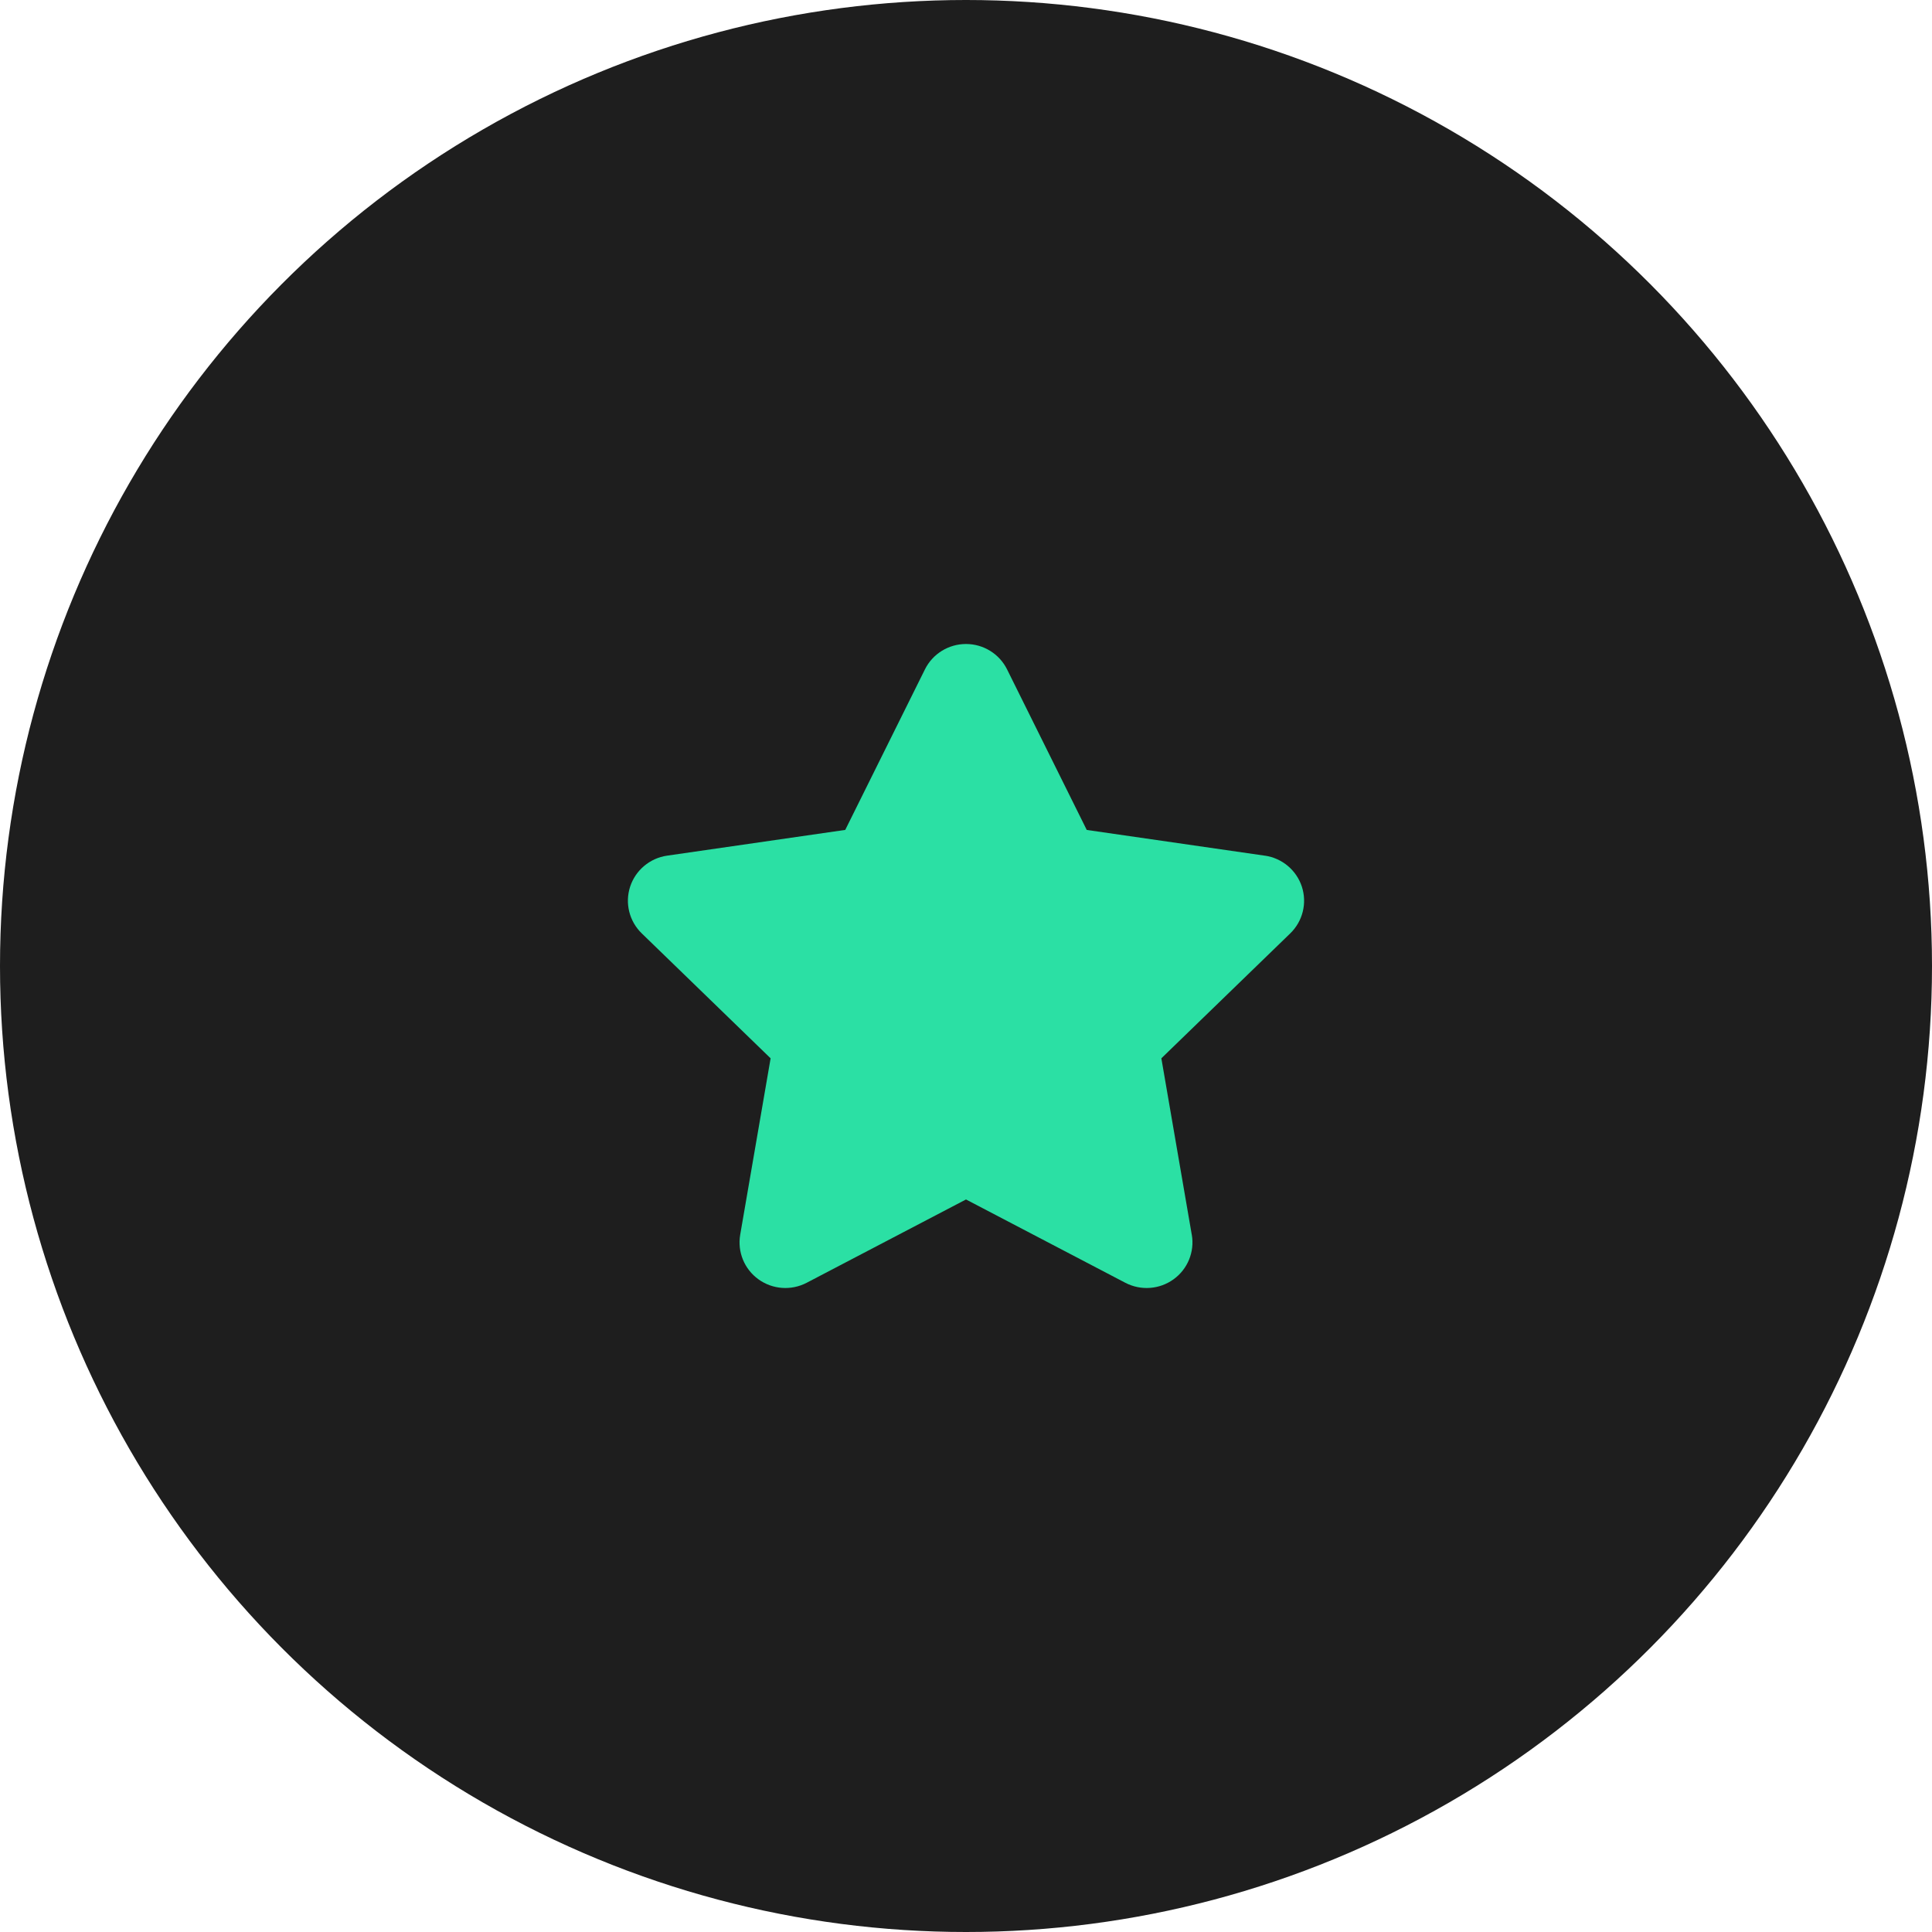
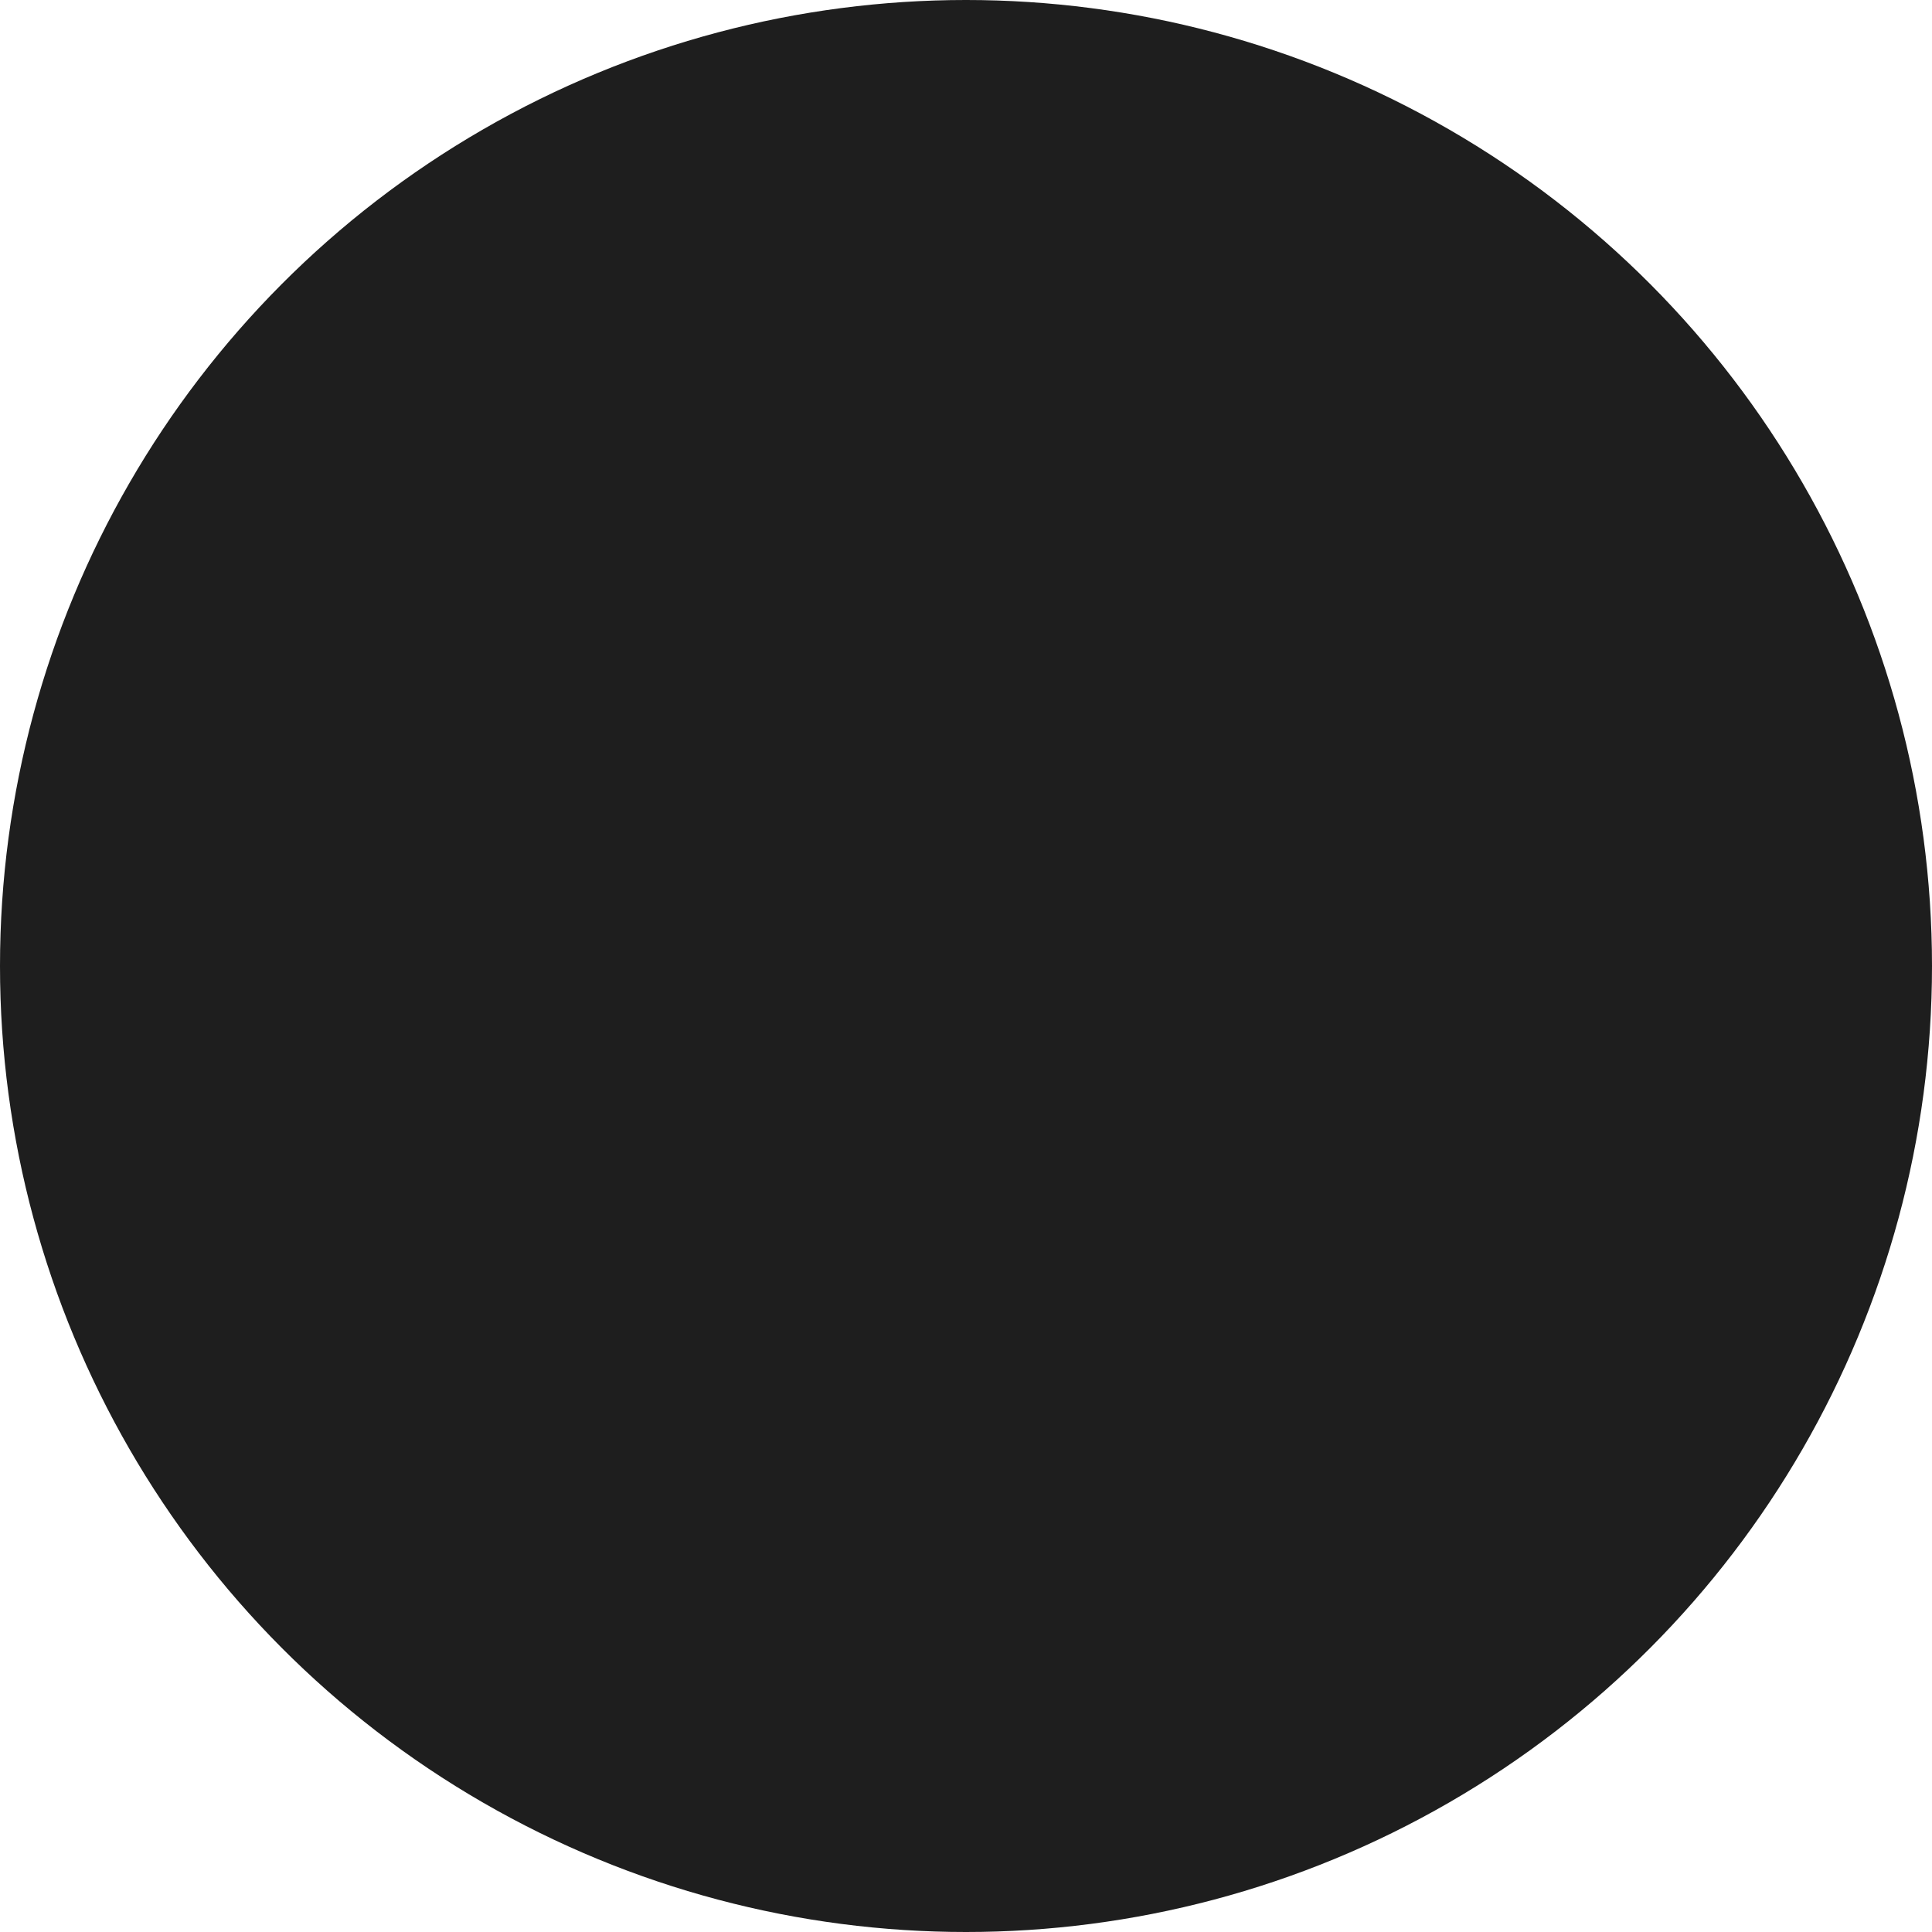
<svg xmlns="http://www.w3.org/2000/svg" width="120" height="120" viewBox="0 0 120 120" fill="none">
  <circle cx="60" cy="60" r="60" fill="#1E1E1E" />
-   <path d="M62.551 41.577L67.5 51.549L78.564 53.148V53.146C79.636 53.301 80.525 54.048 80.861 55.072C81.195 56.097 80.916 57.221 80.14 57.974L72.134 65.734L74.023 76.692H74.025C74.207 77.754 73.769 78.827 72.893 79.459C72.016 80.093 70.856 80.176 69.896 79.676L60 74.501L50.104 79.676C49.144 80.176 47.984 80.093 47.107 79.459C46.231 78.827 45.793 77.754 45.975 76.692L47.864 65.734L39.86 57.974C39.084 57.221 38.805 56.097 39.139 55.072C39.475 54.048 40.364 53.301 41.436 53.146L52.5 51.547L57.449 41.577C57.928 40.611 58.917 40 60 40C61.083 40 62.071 40.611 62.551 41.577L62.551 41.577Z" fill="#2BE0A4" />
</svg>